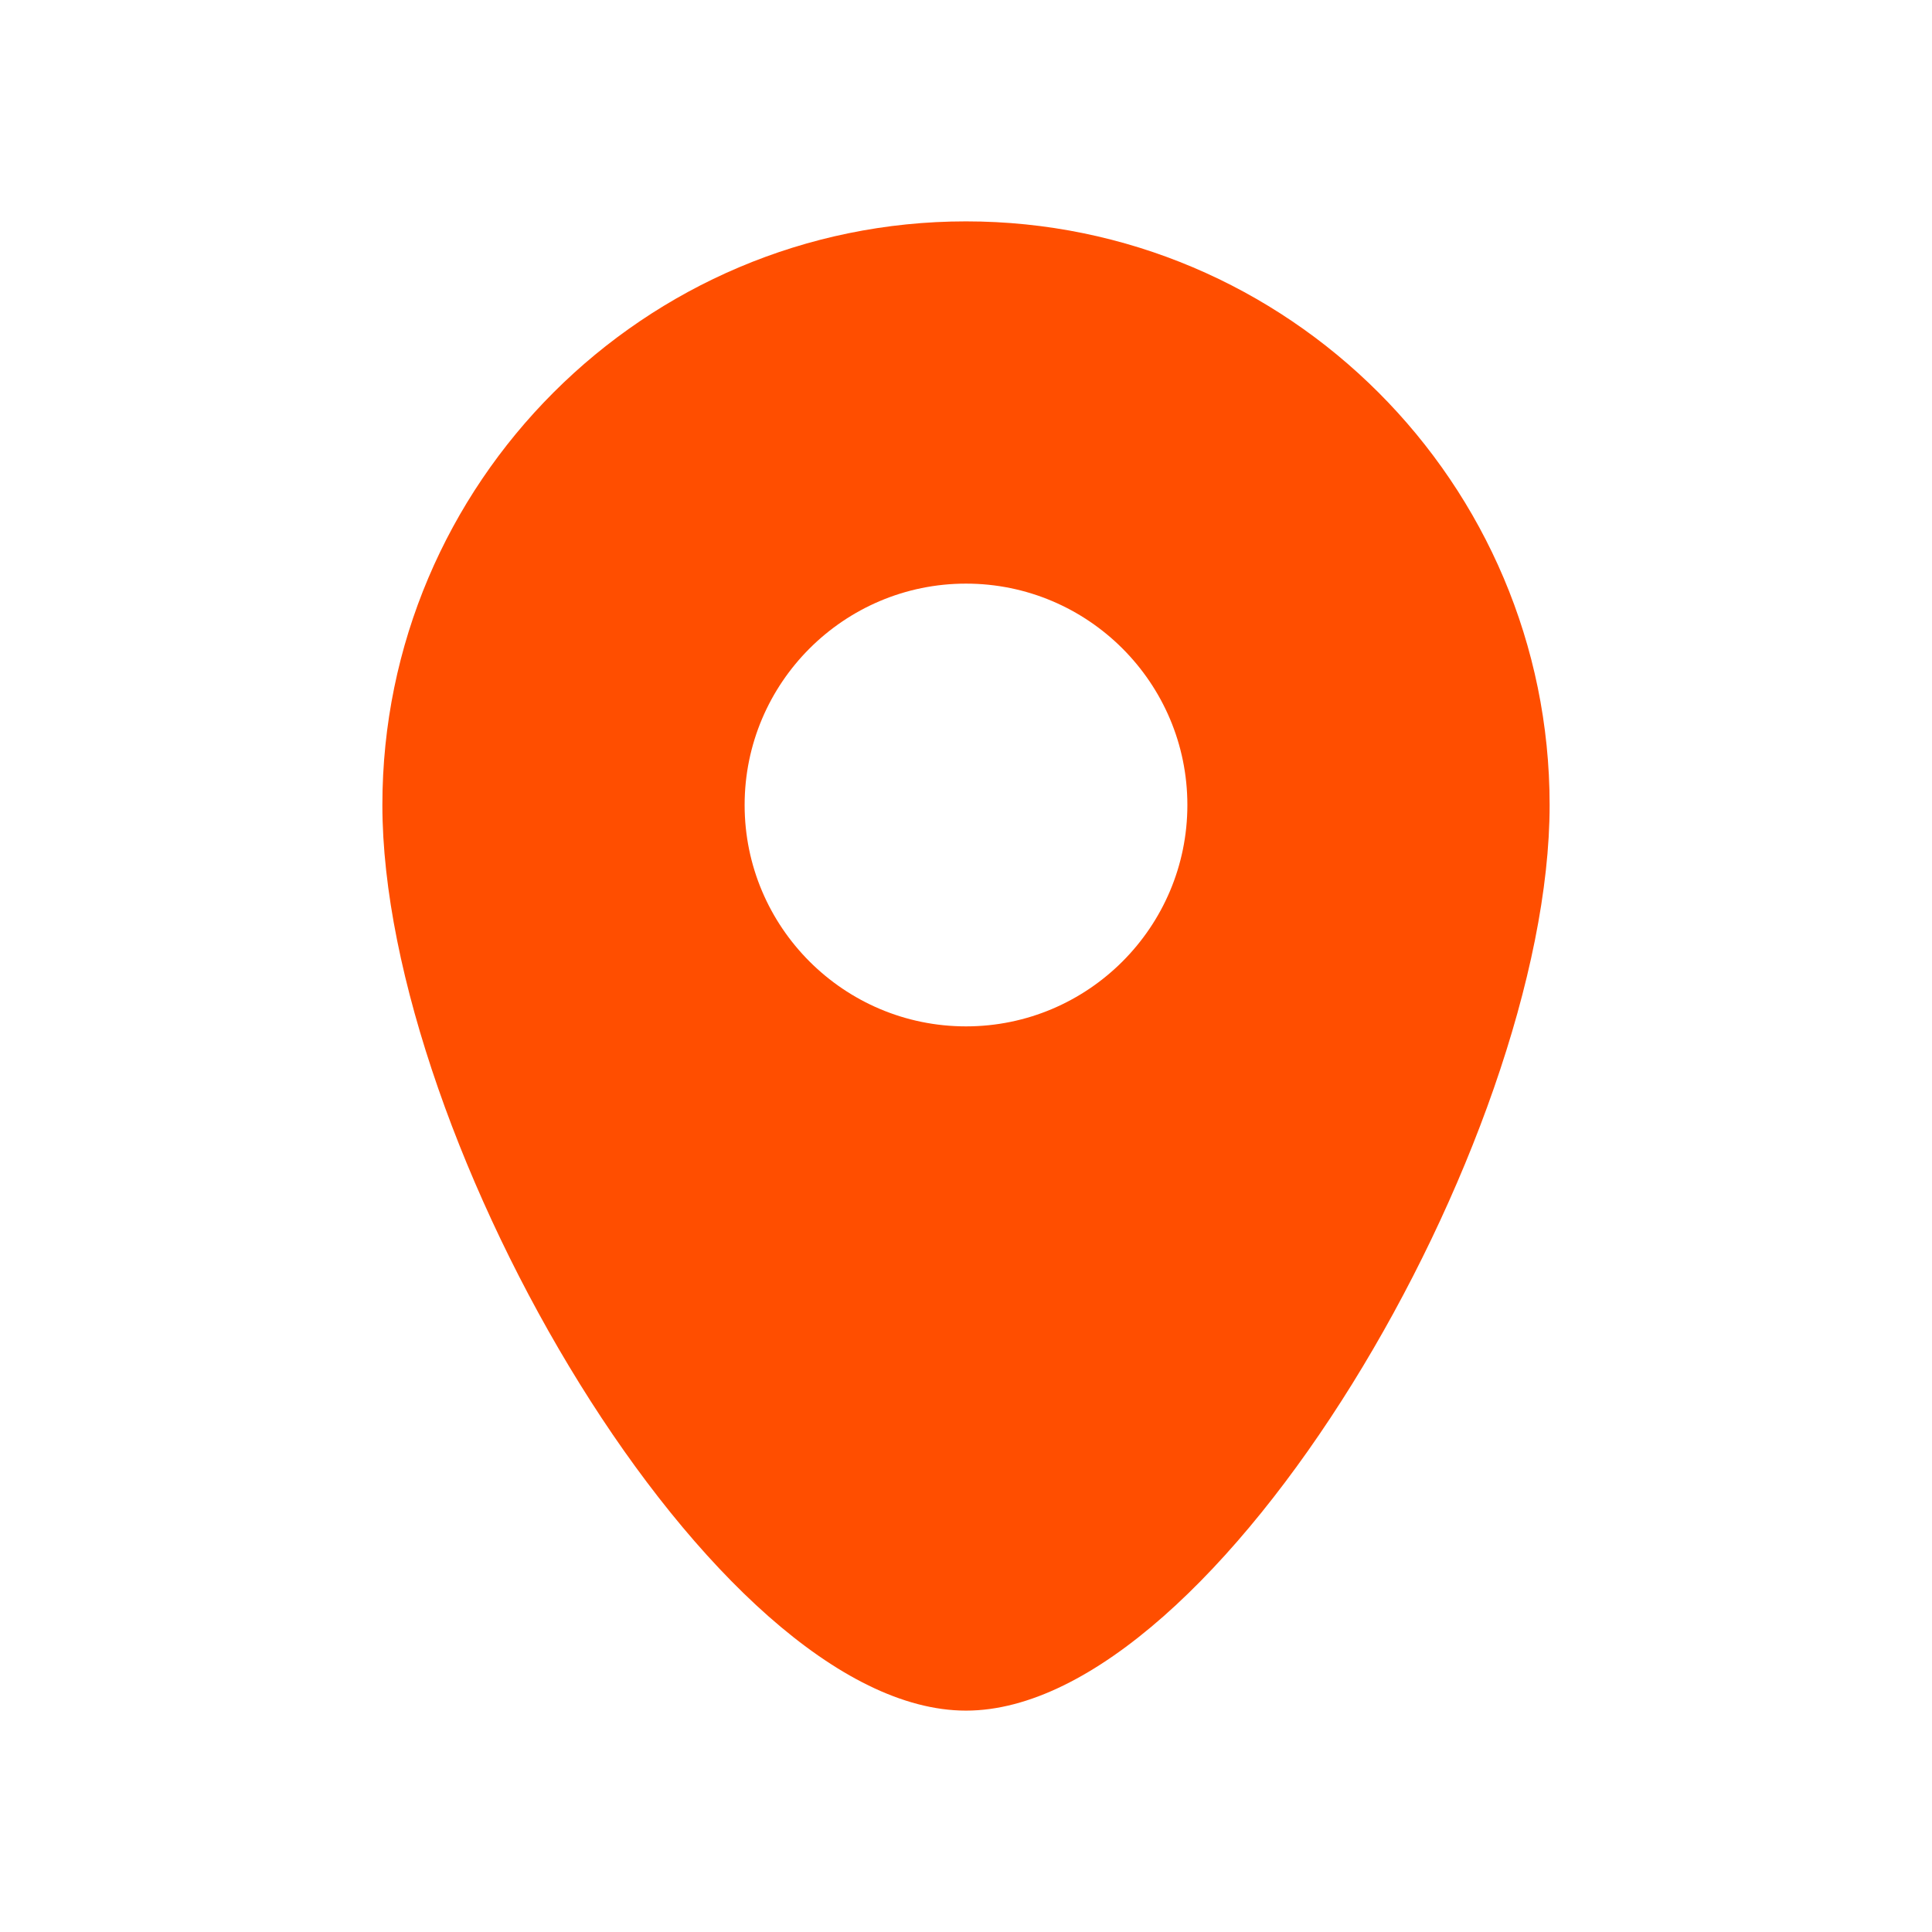
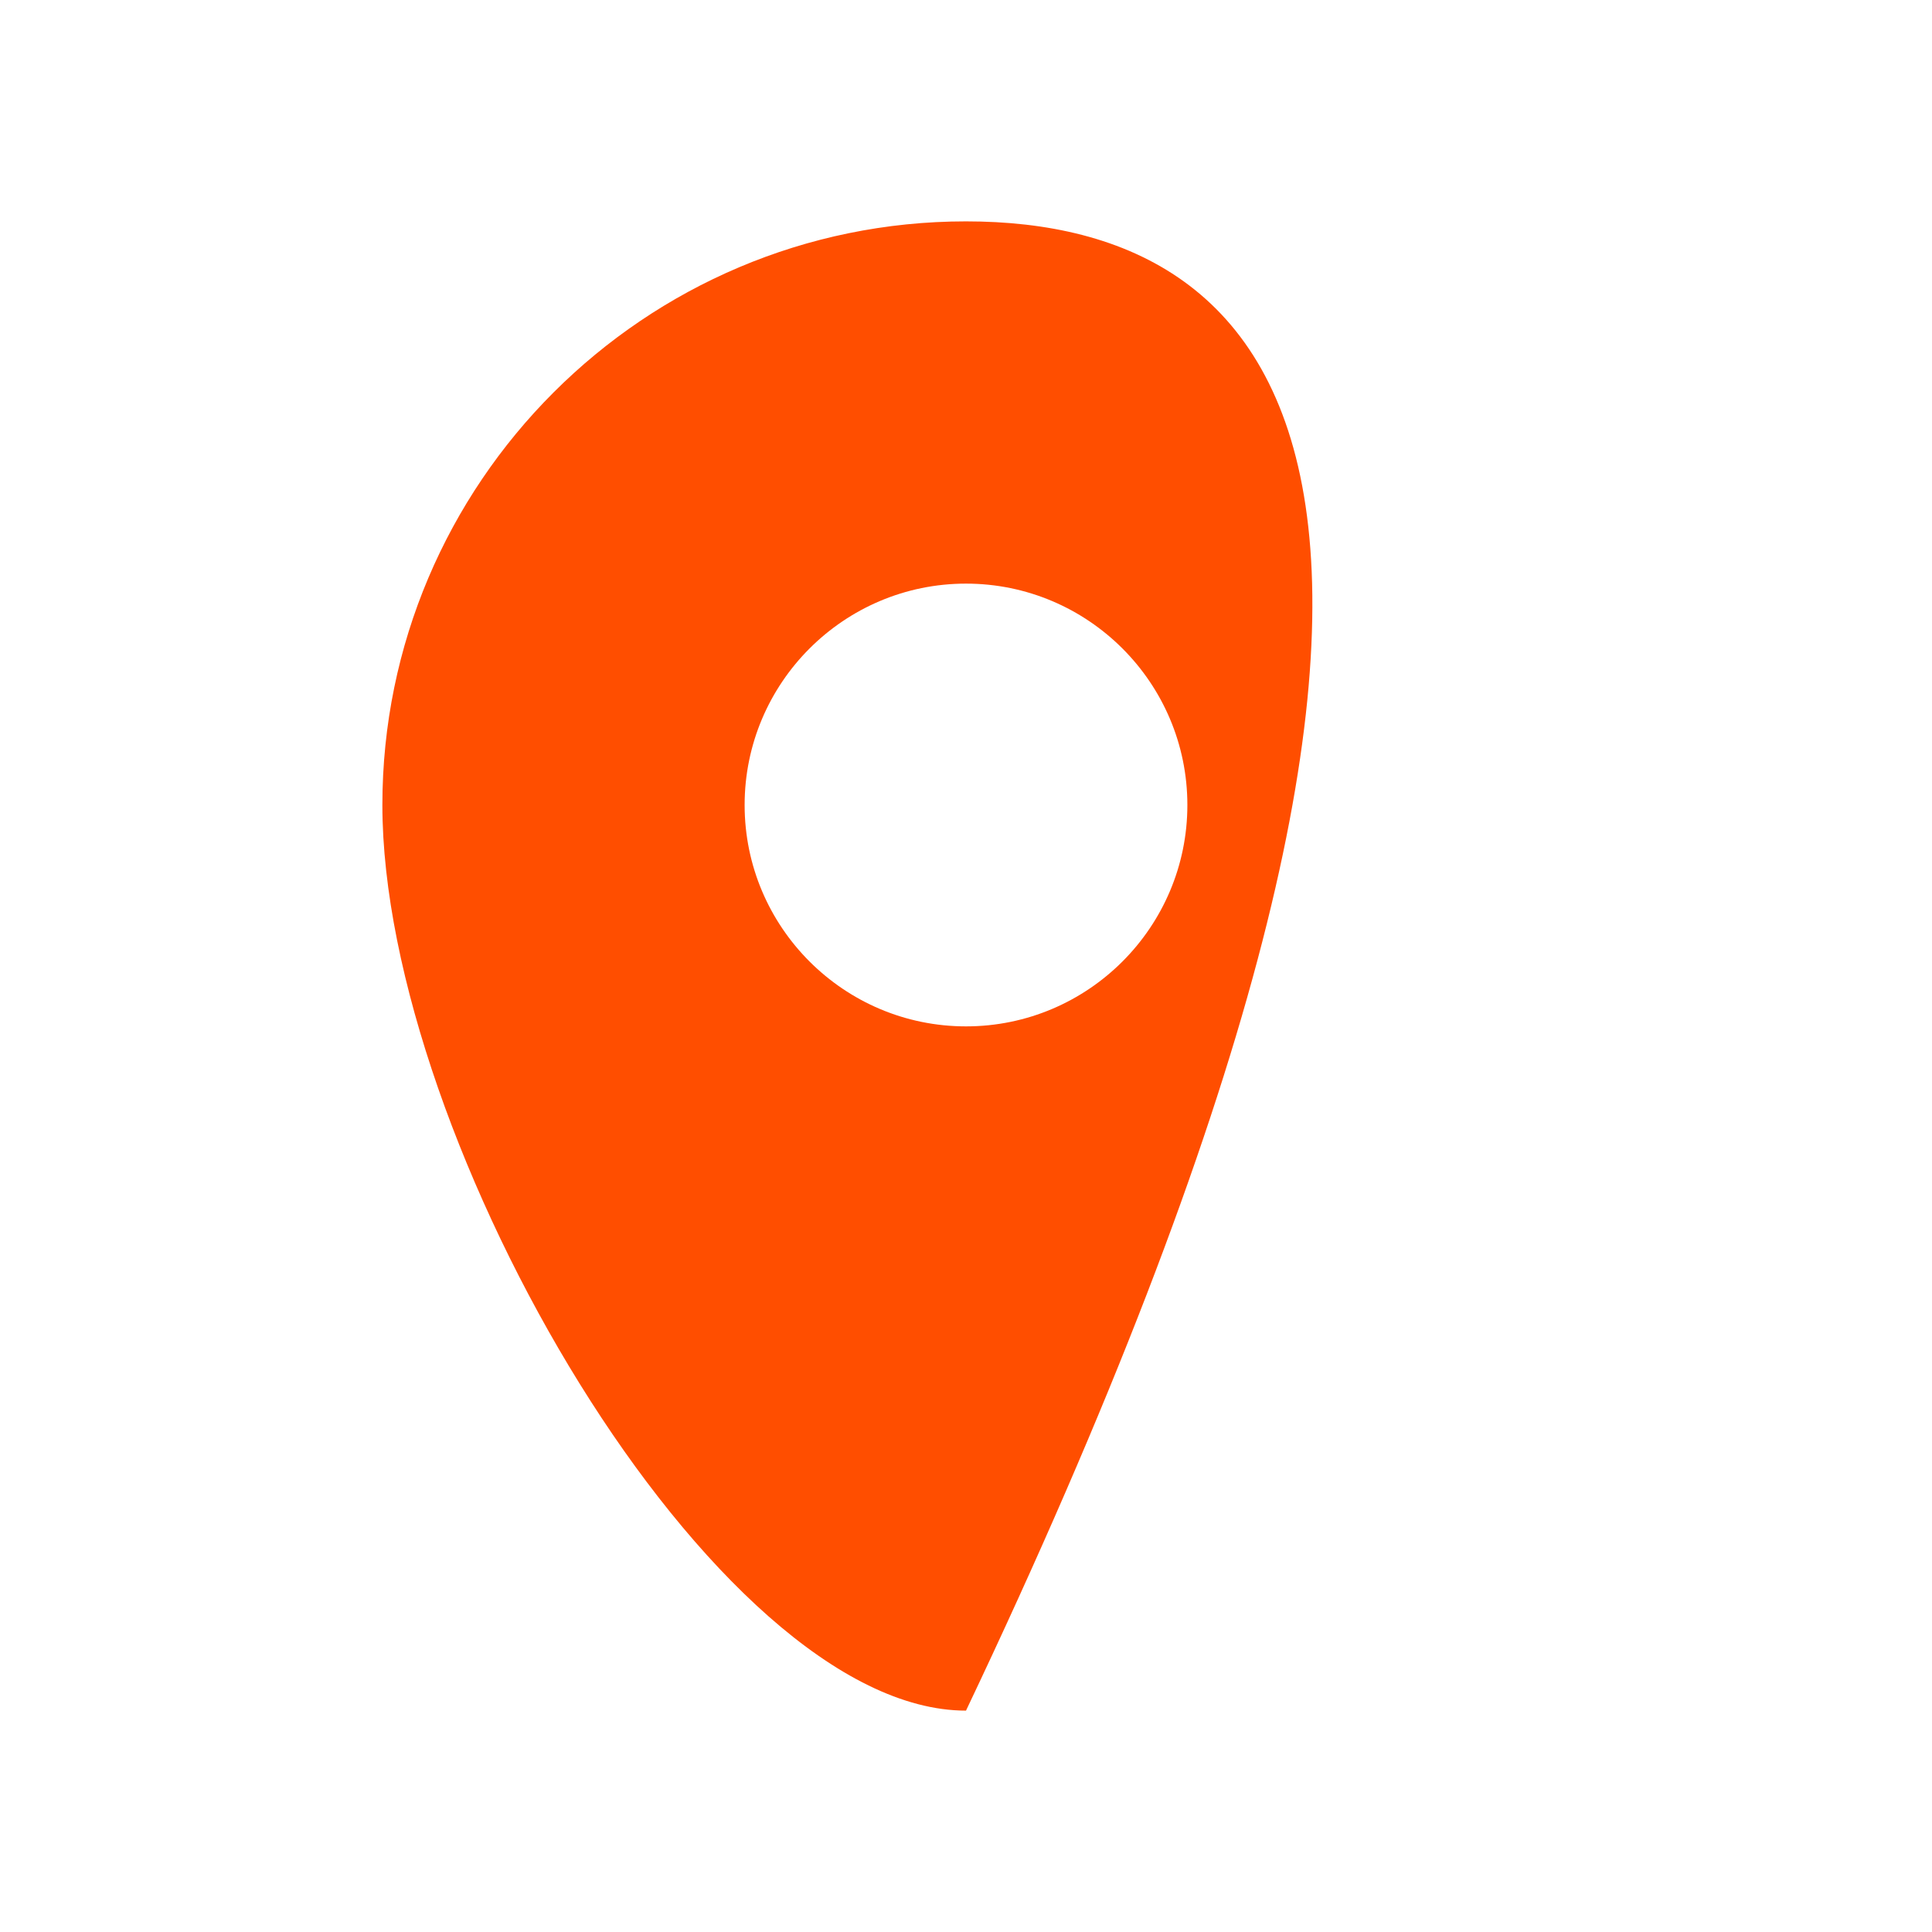
<svg xmlns="http://www.w3.org/2000/svg" width="24" height="24" viewBox="0 0 24 24" fill="none">
  <g id="heymap__map_on">
    <g id="Group">
      <g id="Layer_3">
-         <path id="Vector" d="M12 2.75C8.002 2.75 4.75 6.002 4.75 10C4.75 14.174 8.871 21.25 12 21.25C15.129 21.25 19.25 14.174 19.25 10C19.25 6.002 15.998 2.75 12 2.75ZM12 7.25C13.517 7.25 14.75 8.483 14.75 10C14.75 11.517 13.517 12.75 12 12.75C10.483 12.75 9.25 11.517 9.25 10C9.25 8.483 10.483 7.25 12 7.25Z" fill="#FF4E00" />
+         <path id="Vector" d="M12 2.75C8.002 2.75 4.75 6.002 4.75 10C4.75 14.174 8.871 21.25 12 21.25C19.25 6.002 15.998 2.75 12 2.75ZM12 7.25C13.517 7.25 14.75 8.483 14.75 10C14.75 11.517 13.517 12.75 12 12.75C10.483 12.75 9.25 11.517 9.25 10C9.25 8.483 10.483 7.25 12 7.25Z" fill="#FF4E00" />
      </g>
    </g>
  </g>
</svg>